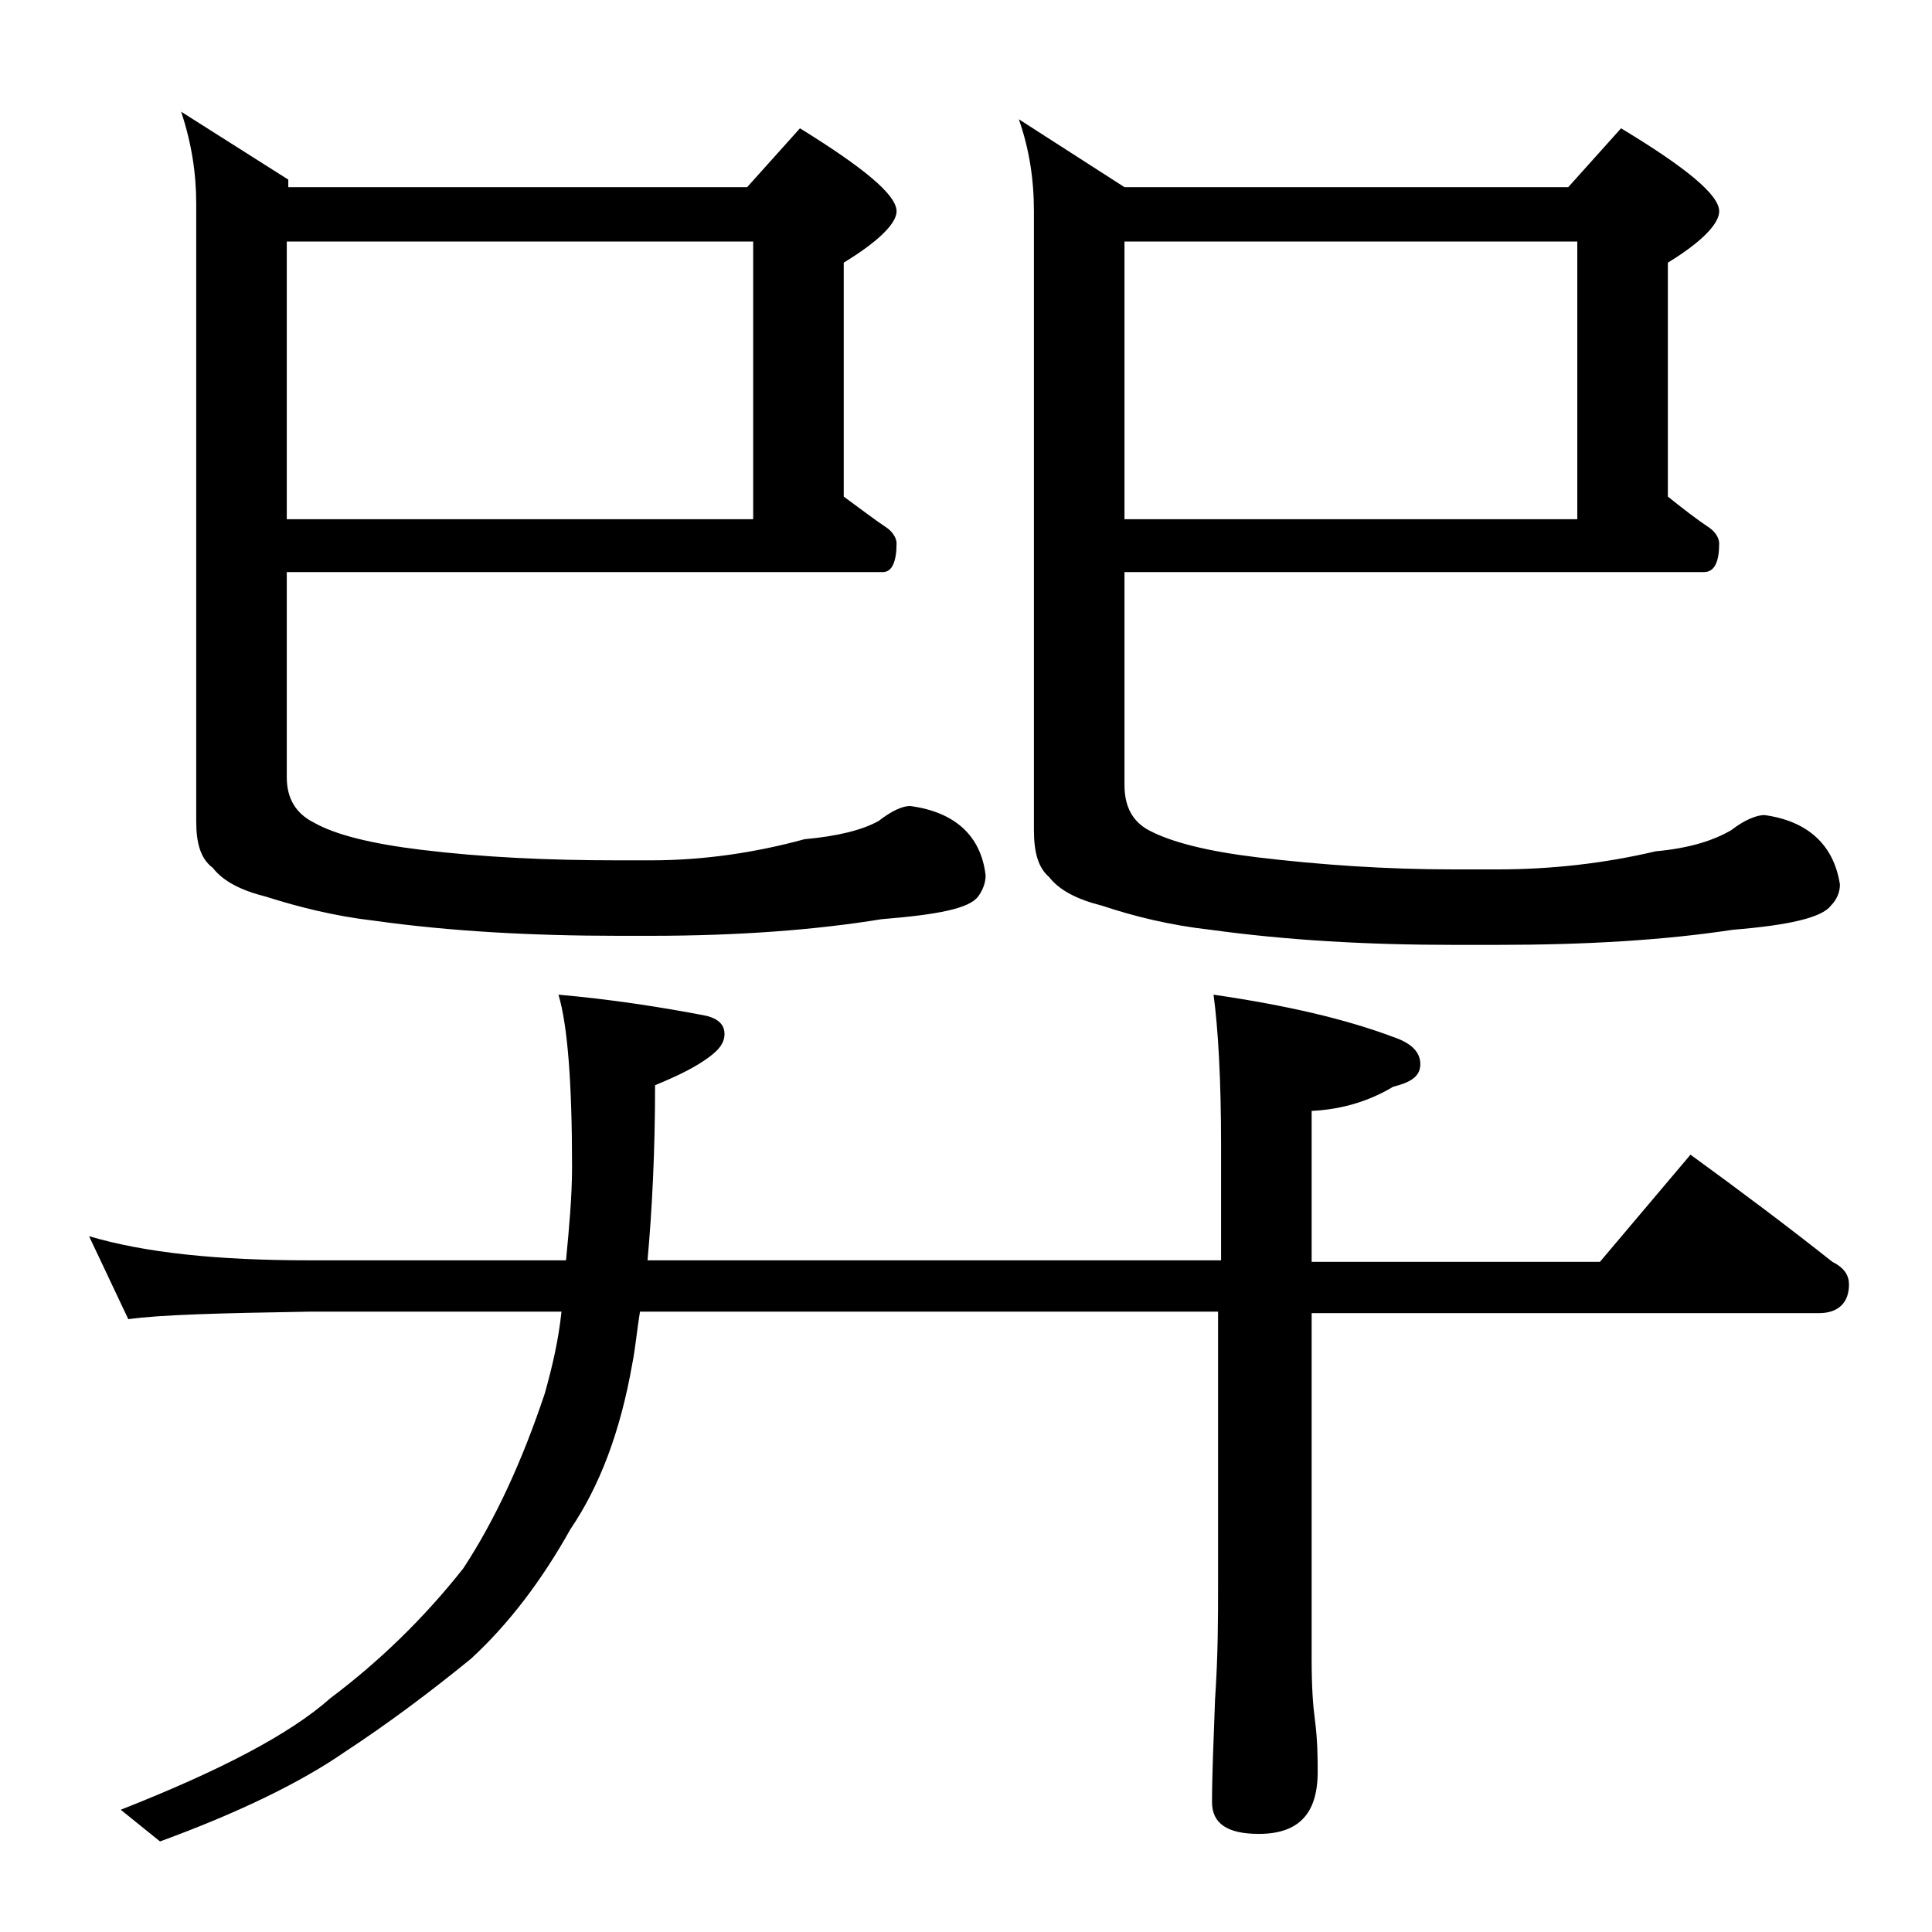
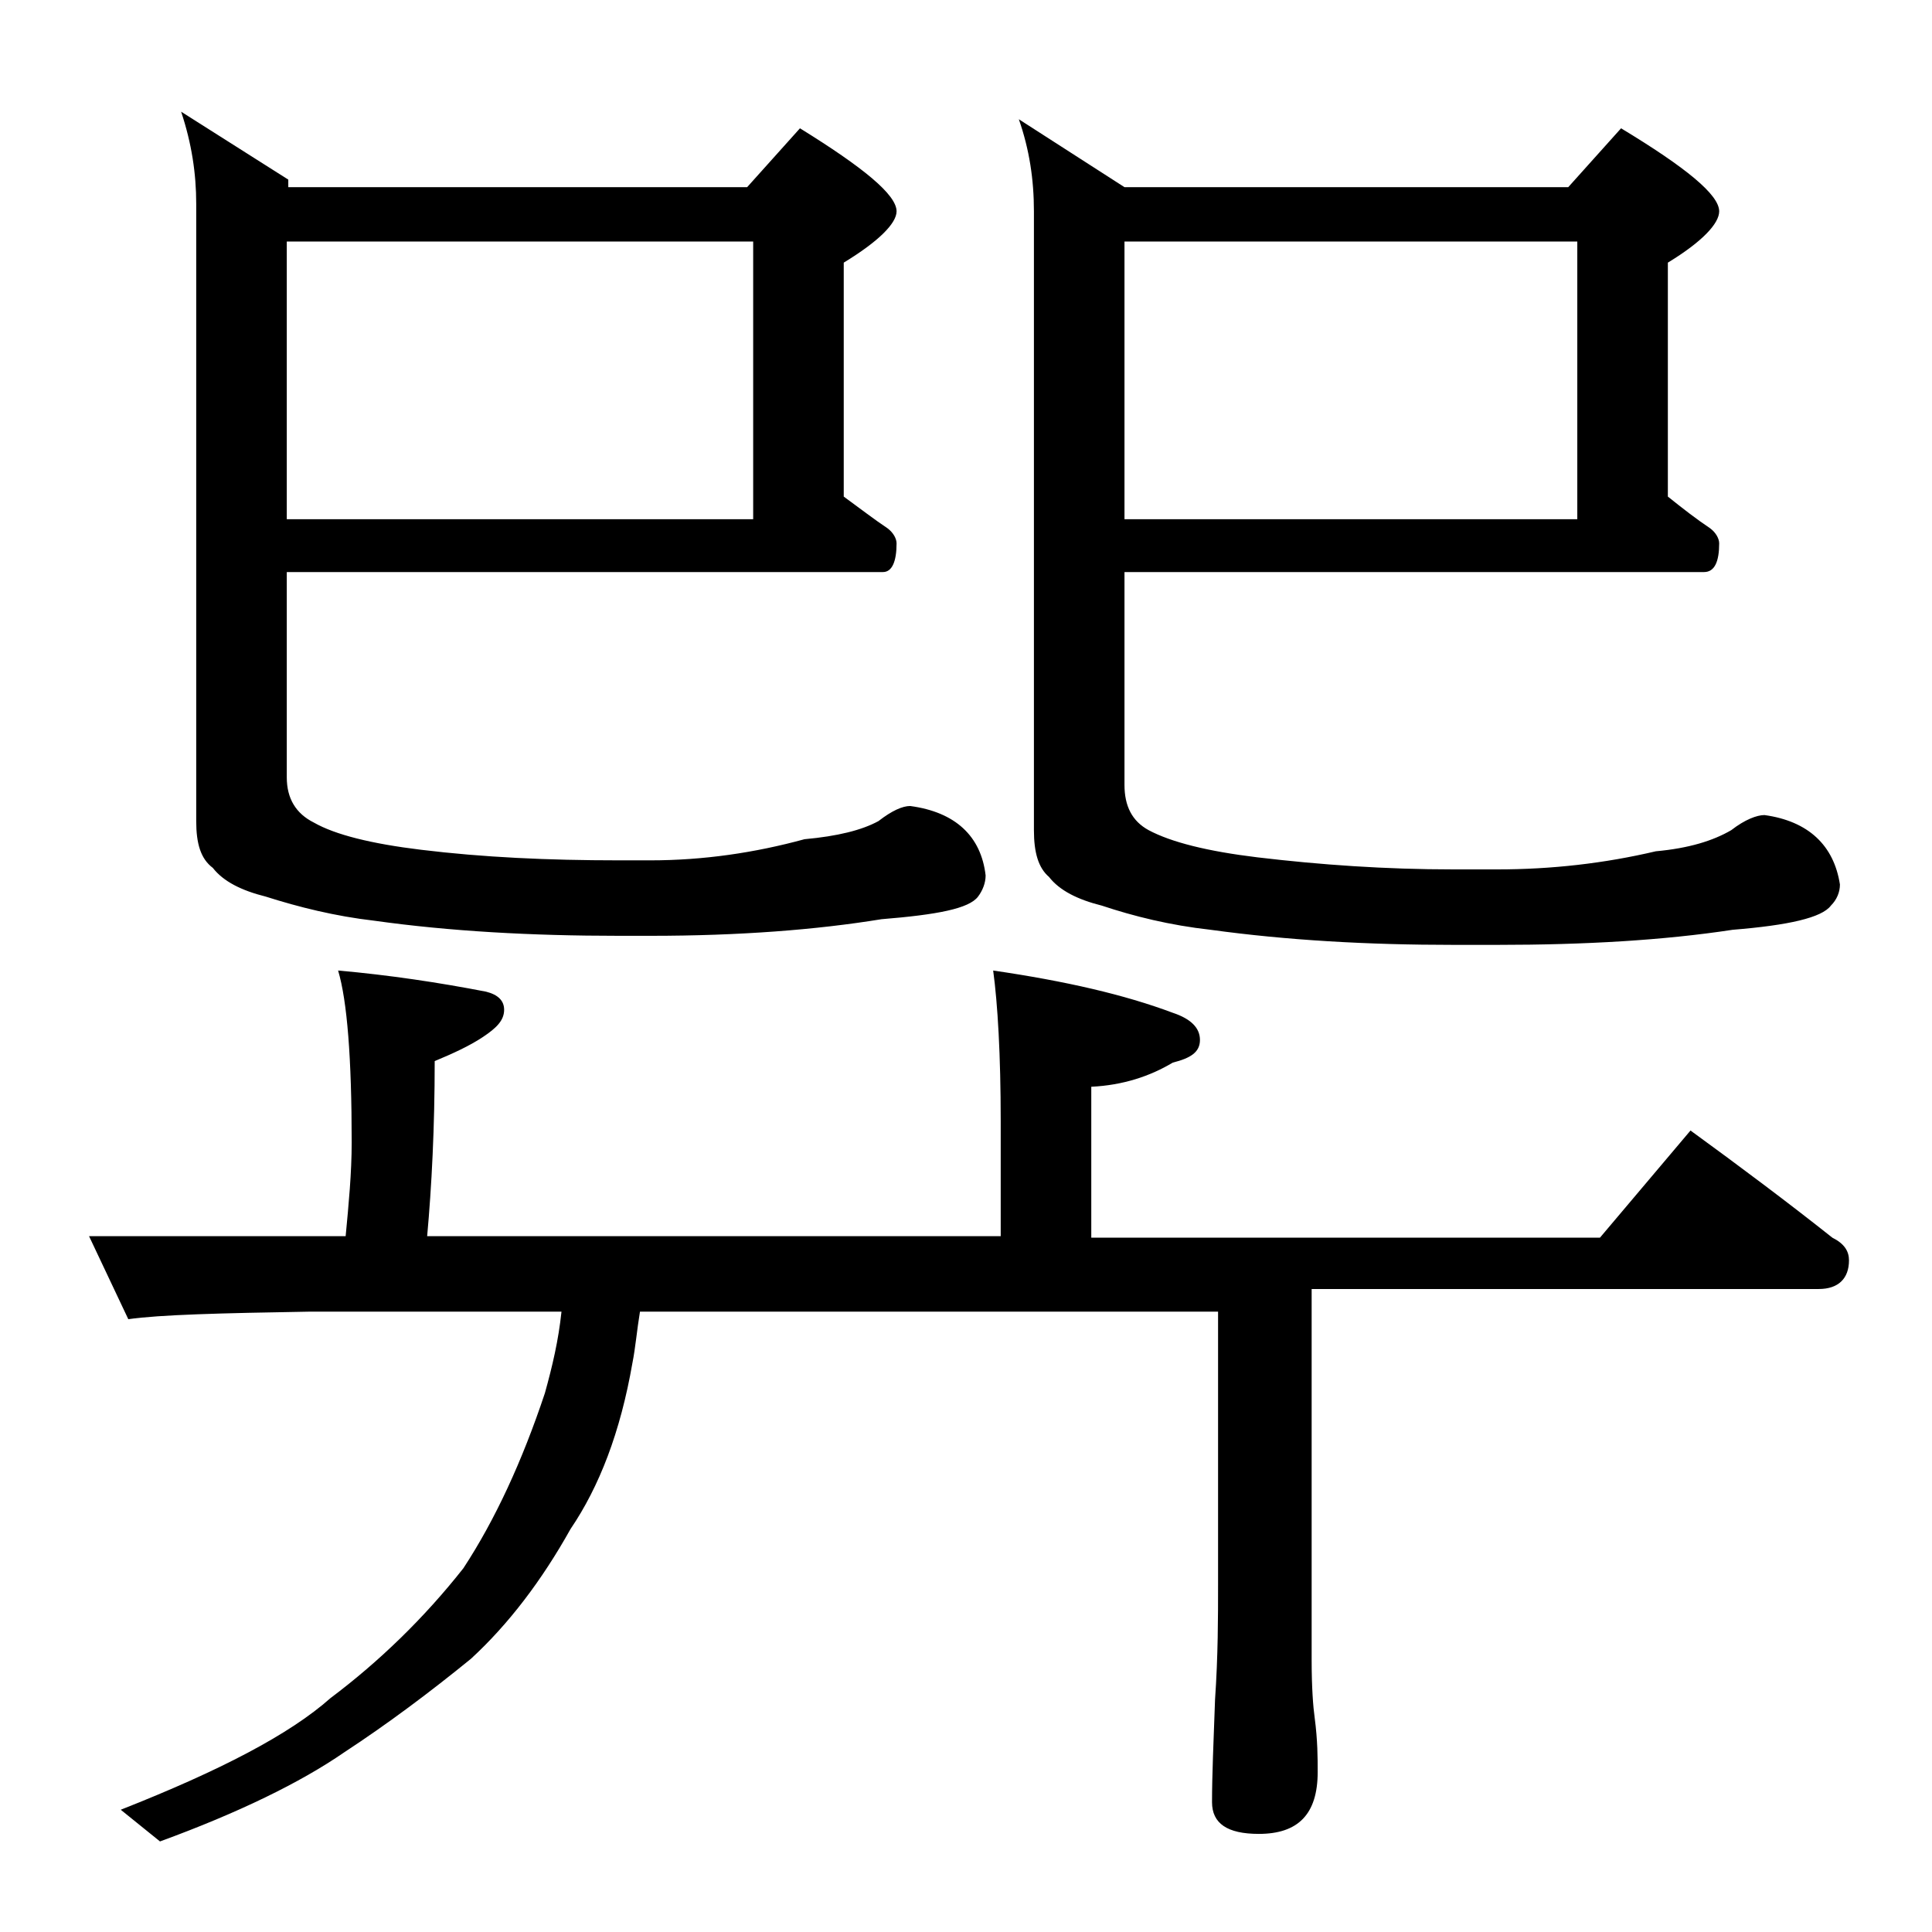
<svg xmlns="http://www.w3.org/2000/svg" version="1.1" id="Layer_1" x="0px" y="0px" viewBox="0 0 128 128" enable-background="new 0 0 128 128" xml:space="preserve">
-   <path d="M5.9,81.9c3.7,1.1,8.5,1.6,14.6,1.6h17c0.2-2.1,0.4-4.2,0.4-6.2c0-5.6-0.3-9.4-0.9-11.4c3.4,0.3,6.7,0.8,9.8,1.4  c0.8,0.2,1.2,0.6,1.2,1.2c0,0.7-0.5,1.2-1.4,1.8c-0.9,0.6-2,1.1-3.2,1.6c0,4.4-0.2,8.3-0.5,11.6h38v-7.6c0-4.4-0.2-7.8-0.5-10  c4.8,0.7,8.7,1.6,11.9,2.8c1.2,0.4,1.8,1,1.8,1.8s-0.6,1.2-1.8,1.5c-1.5,0.9-3.3,1.5-5.4,1.6v10H106l6-7.1c3.3,2.4,6.5,4.8,9.4,7.1  c0.8,0.4,1.1,0.9,1.1,1.5c0,1.2-0.7,1.9-2,1.9H86.9V110c0,1.8,0.1,3.1,0.2,3.8c0.2,1.5,0.2,2.7,0.2,3.6c0,2.8-1.3,4.1-3.9,4.1  c-2.1,0-3.1-0.7-3.1-2.1c0-1.8,0.1-4,0.2-6.8c0.2-2.9,0.2-5.5,0.2-7.6V86.9H42.4c-0.2,1.2-0.3,2.4-0.5,3.4c-0.8,4.6-2.2,8.2-4.1,11  c-1.9,3.4-4.1,6.3-6.6,8.6c-2.7,2.2-5.5,4.3-8.4,6.2c-2.9,2-7,4-12.2,5.9l-2.6-2.1c6.6-2.6,11.2-5,13.9-7.4c3.2-2.4,6.2-5.3,8.8-8.6  c2.1-3.2,3.9-7.1,5.4-11.6c0.5-1.8,0.9-3.5,1.1-5.4H20.5c-5.9,0.1-9.9,0.2-12,0.5L5.9,81.9z M19,37.9v13.6c0,1.4,0.6,2.4,1.8,3  c1.4,0.8,3.8,1.4,7.1,1.8C32,56.8,36.3,57,41,57h2.1c3.5,0,6.9-0.5,10.2-1.4c2.2-0.2,3.8-0.6,4.9-1.2c0.9-0.7,1.6-1,2.1-1  c3,0.4,4.7,2,5,4.6c0,0.5-0.2,1-0.5,1.4c-0.6,0.8-2.7,1.2-6.4,1.5C54.1,61.6,49,62,43.1,62H41c-5.8,0-11.2-0.3-16.2-1  c-2.6-0.3-5-0.9-7.2-1.6c-1.6-0.4-2.8-1-3.5-1.9c-0.8-0.6-1.1-1.6-1.1-3.1V13.5c0-2-0.3-4-1-6.1l7.1,4.5v0.5h30.4L53,8.5  c4.2,2.6,6.4,4.4,6.4,5.5c0,0.8-1.2,2-3.5,3.4v15.5c1.1,0.8,2,1.5,2.9,2.1c0.4,0.3,0.6,0.7,0.6,1c0,1.2-0.3,1.9-0.9,1.9H19z M19,16  v18.4h30.9V16H19z M74.5,37.9V52c0,1.4,0.5,2.4,1.6,3c1.5,0.8,3.9,1.4,7.2,1.8c4.2,0.5,8.5,0.8,13,0.8h2.9c3.6,0,7.1-0.4,10.5-1.2  c2.2-0.2,3.8-0.7,5-1.4c0.9-0.7,1.7-1,2.2-1c2.9,0.4,4.6,2,5,4.6c0,0.5-0.2,1-0.6,1.4c-0.6,0.8-2.8,1.3-6.5,1.6  c-4.6,0.7-9.8,1-15.6,1h-2.9c-5.7,0-11-0.3-16.1-1c-2.7-0.3-5.1-0.9-7.2-1.6c-1.6-0.4-2.8-1-3.5-1.9c-0.7-0.6-1-1.6-1-3.1V14  c0-2.1-0.3-4.1-1-6.1l7,4.5h29.4l3.5-3.9c4.3,2.6,6.5,4.4,6.5,5.5c0,0.8-1.1,2-3.4,3.4v15.5c1,0.8,1.9,1.5,2.8,2.1  c0.4,0.3,0.6,0.7,0.6,1c0,1.2-0.3,1.9-1,1.9H74.5z M74.5,16v18.4h30V16H74.5z" />
+   <path d="M5.9,81.9h17c0.2-2.1,0.4-4.2,0.4-6.2c0-5.6-0.3-9.4-0.9-11.4c3.4,0.3,6.7,0.8,9.8,1.4  c0.8,0.2,1.2,0.6,1.2,1.2c0,0.7-0.5,1.2-1.4,1.8c-0.9,0.6-2,1.1-3.2,1.6c0,4.4-0.2,8.3-0.5,11.6h38v-7.6c0-4.4-0.2-7.8-0.5-10  c4.8,0.7,8.7,1.6,11.9,2.8c1.2,0.4,1.8,1,1.8,1.8s-0.6,1.2-1.8,1.5c-1.5,0.9-3.3,1.5-5.4,1.6v10H106l6-7.1c3.3,2.4,6.5,4.8,9.4,7.1  c0.8,0.4,1.1,0.9,1.1,1.5c0,1.2-0.7,1.9-2,1.9H86.9V110c0,1.8,0.1,3.1,0.2,3.8c0.2,1.5,0.2,2.7,0.2,3.6c0,2.8-1.3,4.1-3.9,4.1  c-2.1,0-3.1-0.7-3.1-2.1c0-1.8,0.1-4,0.2-6.8c0.2-2.9,0.2-5.5,0.2-7.6V86.9H42.4c-0.2,1.2-0.3,2.4-0.5,3.4c-0.8,4.6-2.2,8.2-4.1,11  c-1.9,3.4-4.1,6.3-6.6,8.6c-2.7,2.2-5.5,4.3-8.4,6.2c-2.9,2-7,4-12.2,5.9l-2.6-2.1c6.6-2.6,11.2-5,13.9-7.4c3.2-2.4,6.2-5.3,8.8-8.6  c2.1-3.2,3.9-7.1,5.4-11.6c0.5-1.8,0.9-3.5,1.1-5.4H20.5c-5.9,0.1-9.9,0.2-12,0.5L5.9,81.9z M19,37.9v13.6c0,1.4,0.6,2.4,1.8,3  c1.4,0.8,3.8,1.4,7.1,1.8C32,56.8,36.3,57,41,57h2.1c3.5,0,6.9-0.5,10.2-1.4c2.2-0.2,3.8-0.6,4.9-1.2c0.9-0.7,1.6-1,2.1-1  c3,0.4,4.7,2,5,4.6c0,0.5-0.2,1-0.5,1.4c-0.6,0.8-2.7,1.2-6.4,1.5C54.1,61.6,49,62,43.1,62H41c-5.8,0-11.2-0.3-16.2-1  c-2.6-0.3-5-0.9-7.2-1.6c-1.6-0.4-2.8-1-3.5-1.9c-0.8-0.6-1.1-1.6-1.1-3.1V13.5c0-2-0.3-4-1-6.1l7.1,4.5v0.5h30.4L53,8.5  c4.2,2.6,6.4,4.4,6.4,5.5c0,0.8-1.2,2-3.5,3.4v15.5c1.1,0.8,2,1.5,2.9,2.1c0.4,0.3,0.6,0.7,0.6,1c0,1.2-0.3,1.9-0.9,1.9H19z M19,16  v18.4h30.9V16H19z M74.5,37.9V52c0,1.4,0.5,2.4,1.6,3c1.5,0.8,3.9,1.4,7.2,1.8c4.2,0.5,8.5,0.8,13,0.8h2.9c3.6,0,7.1-0.4,10.5-1.2  c2.2-0.2,3.8-0.7,5-1.4c0.9-0.7,1.7-1,2.2-1c2.9,0.4,4.6,2,5,4.6c0,0.5-0.2,1-0.6,1.4c-0.6,0.8-2.8,1.3-6.5,1.6  c-4.6,0.7-9.8,1-15.6,1h-2.9c-5.7,0-11-0.3-16.1-1c-2.7-0.3-5.1-0.9-7.2-1.6c-1.6-0.4-2.8-1-3.5-1.9c-0.7-0.6-1-1.6-1-3.1V14  c0-2.1-0.3-4.1-1-6.1l7,4.5h29.4l3.5-3.9c4.3,2.6,6.5,4.4,6.5,5.5c0,0.8-1.1,2-3.4,3.4v15.5c1,0.8,1.9,1.5,2.8,2.1  c0.4,0.3,0.6,0.7,0.6,1c0,1.2-0.3,1.9-1,1.9H74.5z M74.5,16v18.4h30V16H74.5z" />
</svg>